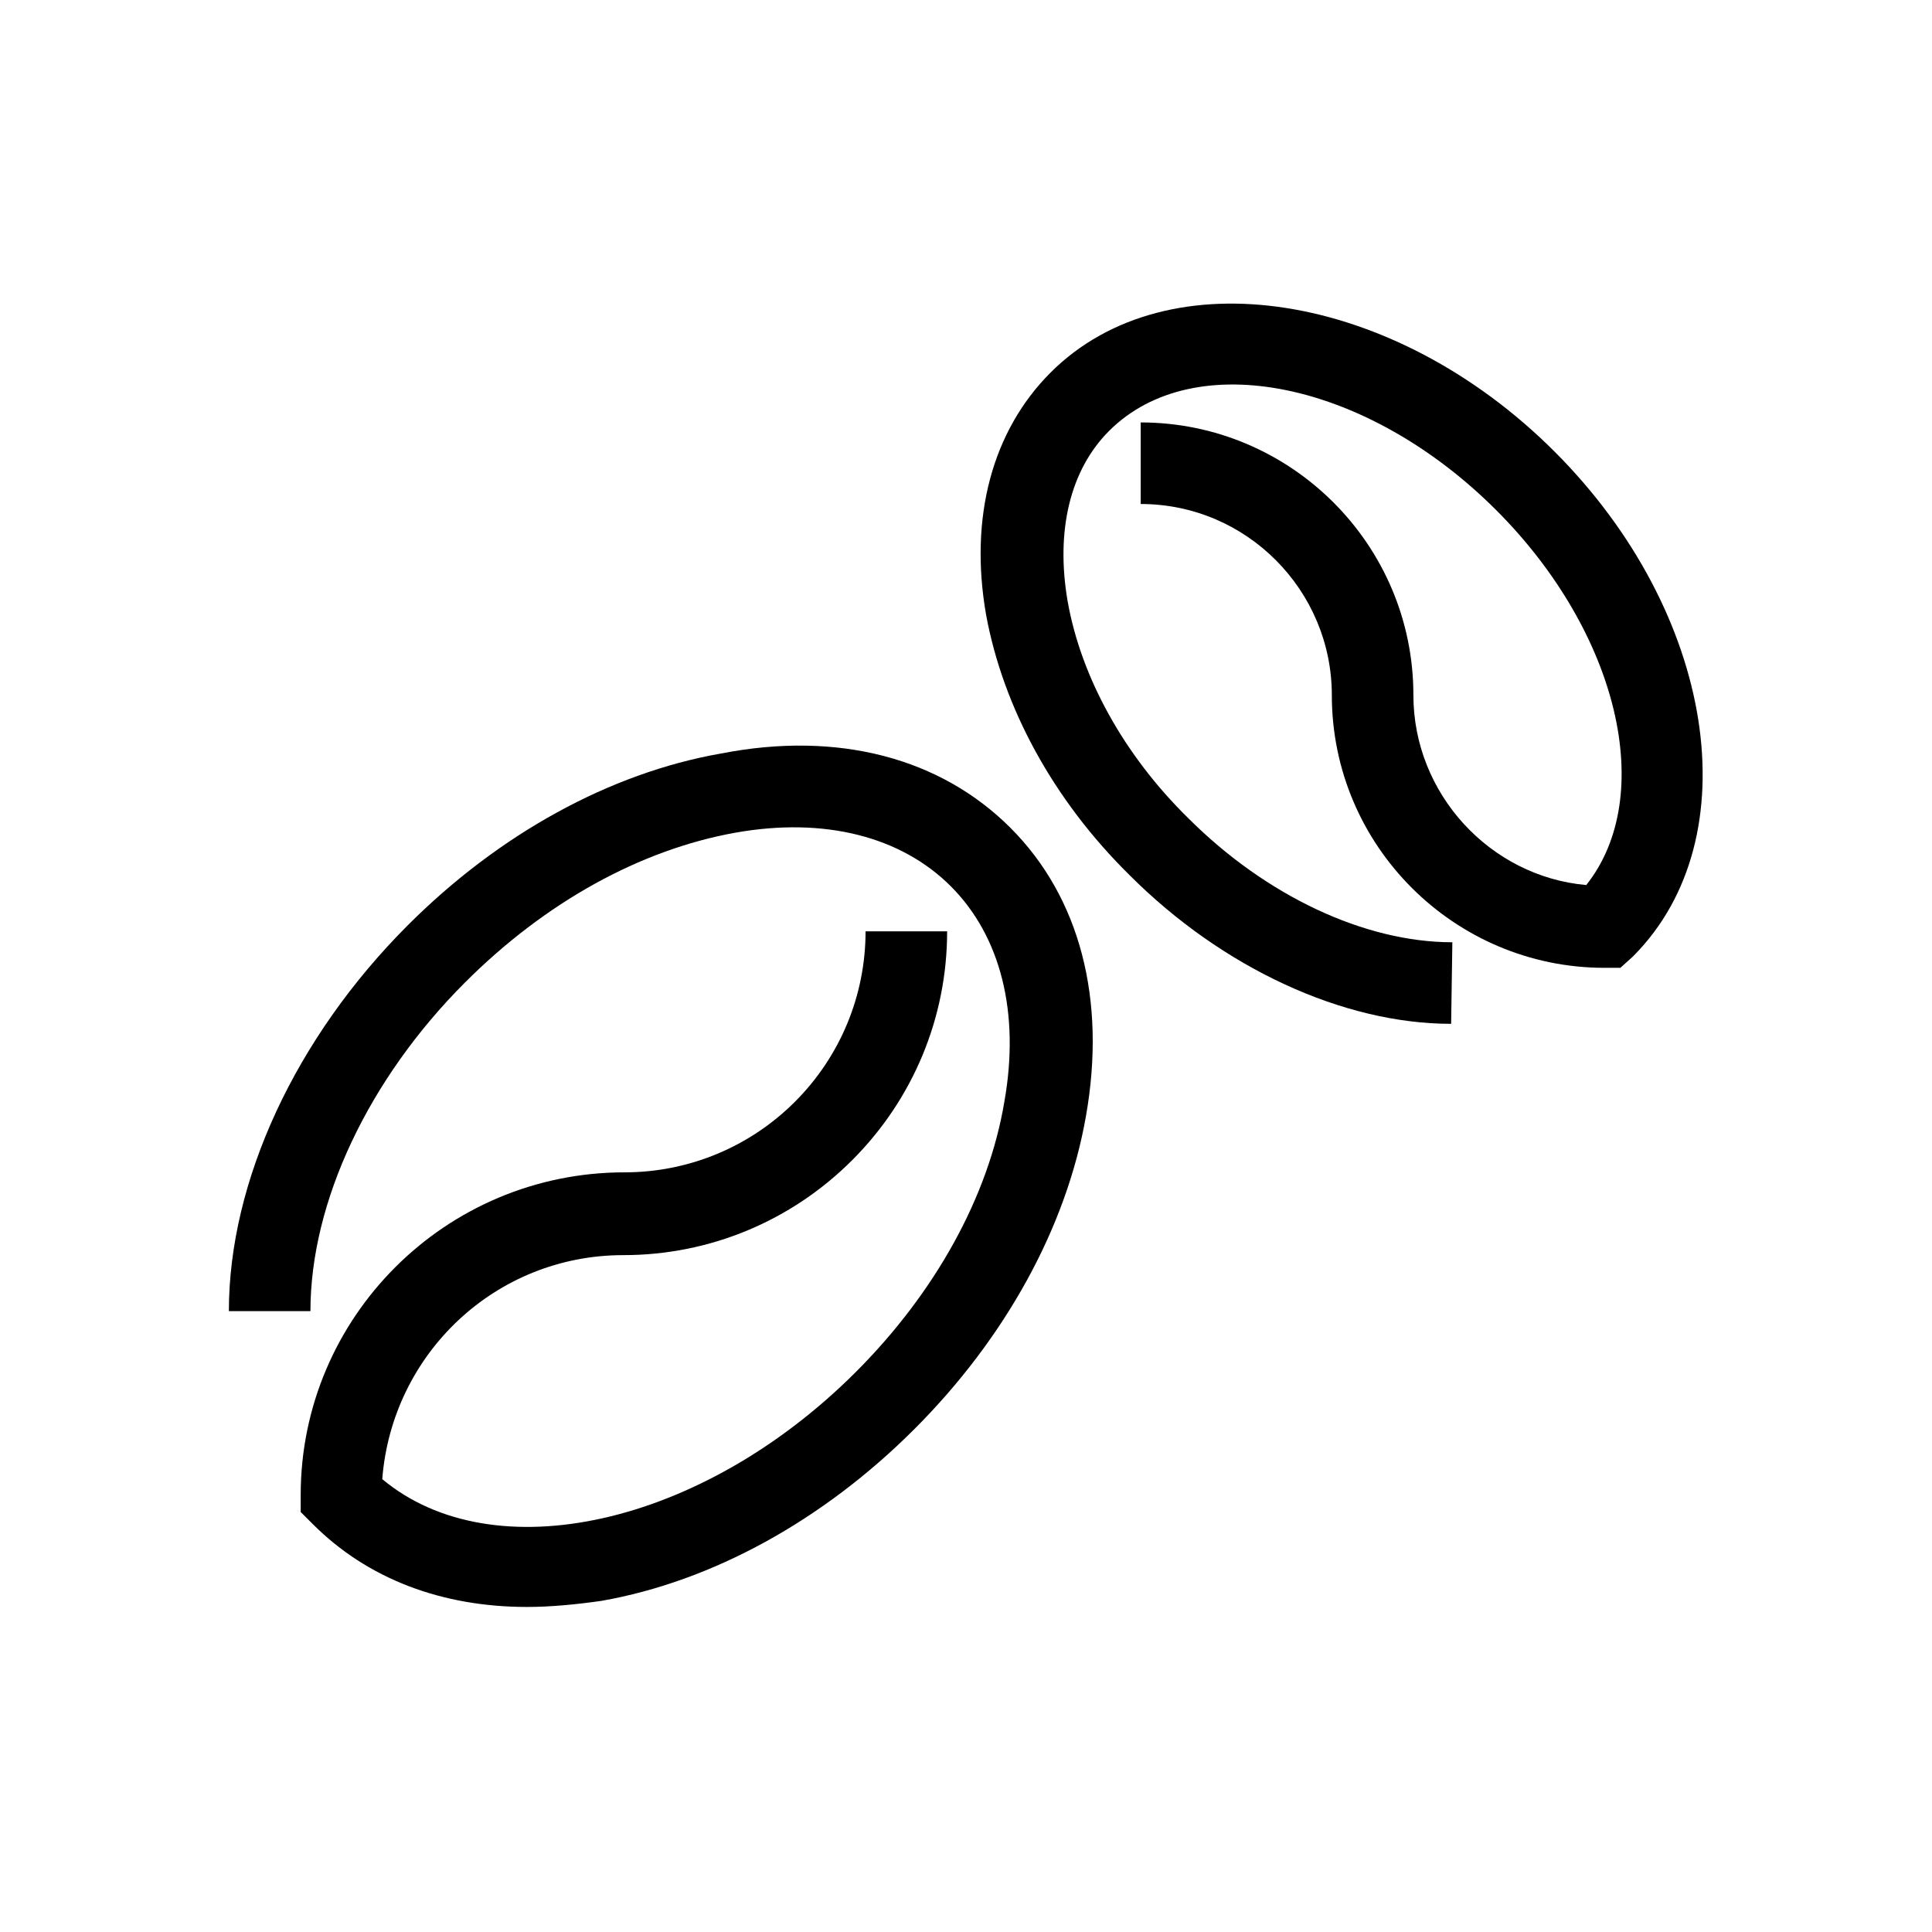
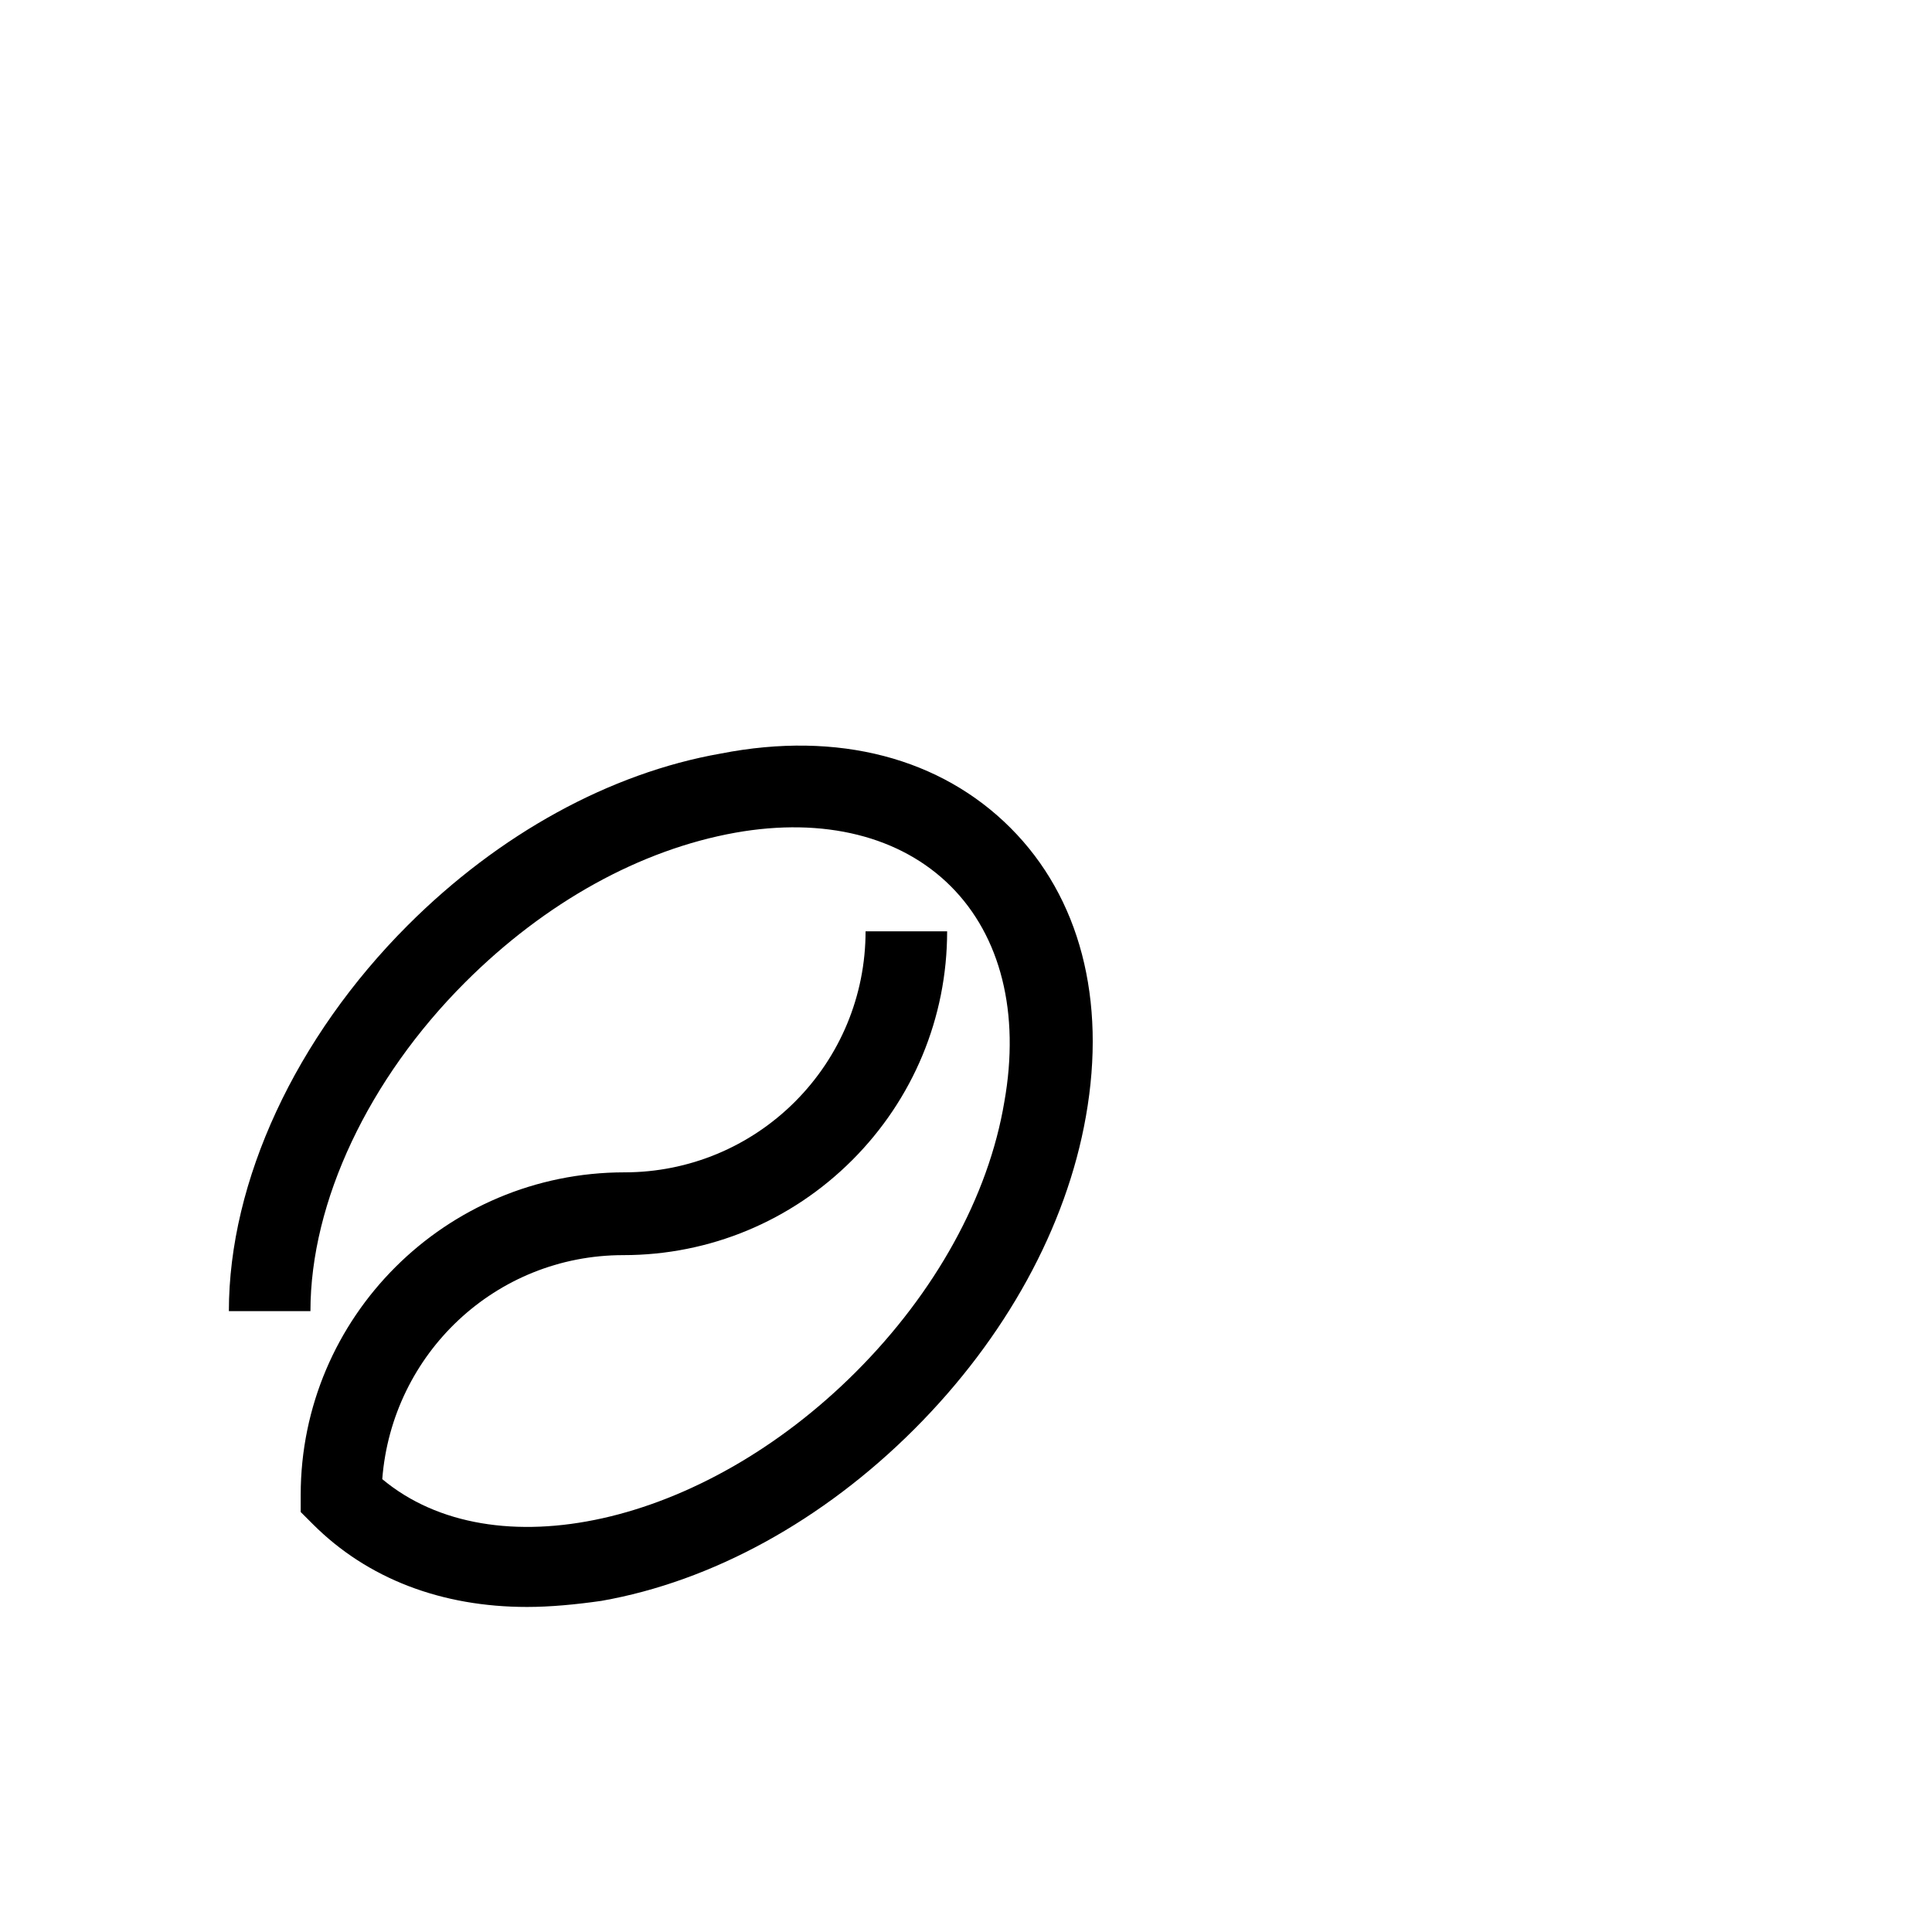
<svg xmlns="http://www.w3.org/2000/svg" version="1.1" id="Warstwa_1" x="0px" y="0px" width="158.7px" height="158.7px" viewBox="0 0 158.7 158.7" style="enable-background:new 0 0 158.7 158.7;" xml:space="preserve">
  <g>
    <path d="M43.3,132c-7,0-13.1-2.3-17.6-6.8l-1-1l0-1.4c0-14.6,11.9-26.5,26.6-26.5c0,0,0,0,0,0c5.3,0,10.3-2.1,14-5.8   c3.7-3.7,5.8-8.7,5.8-14l6.7,0c0,7.1-2.8,13.8-7.8,18.8c-5,5-11.7,7.8-18.8,7.8c0,0,0,0,0,0c-10.5,0-19,8.1-19.8,18.4   c9.1,7.6,26.2,3.9,38.9-8.8c6.5-6.5,10.9-14.4,12.2-22.2c1.3-7.3-0.3-13.6-4.4-17.7c-4.1-4.1-10.4-5.7-17.7-4.4   c-7.8,1.4-15.6,5.7-22.2,12.3c-7.9,7.9-12.7,18-12.7,27l-6.7,0c0-10.7,5.5-22.5,14.7-31.7c7.5-7.5,16.6-12.5,25.7-14.1   C68.9,60,77.3,62.3,83,68c5.7,5.7,7.9,14.1,6.2,23.7c-1.6,9.1-6.6,18.2-14.1,25.7c-7.5,7.5-16.6,12.5-25.7,14.1   C47.3,131.8,45.2,132,43.3,132z" />
-     <path d="M119.2,84.1c-8.9,0-18.8-4.6-26.4-12.2C86.5,65.7,82.4,58.1,81,50.5c-1.4-8,0.5-15.1,5.3-19.9c9.6-9.6,28.2-6.7,41.4,6.5   c13.2,13.2,16.1,31.7,6.5,41.4l-0.1,0.1l-1,0.9l-1.3,0c-12.3,0-22.4-10-22.4-22.4c0-8.6-7-15.7-15.7-15.7l0-6.7   c12.3,0,22.4,10,22.4,22.4c0,8.1,6.3,14.9,14.2,15.6c5.8-7.3,2.7-20.7-7.4-30.8c-10.6-10.6-24.8-13.5-31.8-6.5   c-3.2,3.2-4.4,8.2-3.4,14c1.1,6.2,4.6,12.6,9.9,17.8c6.4,6.4,14.5,10.2,21.7,10.2L119.2,84.1z" />
  </g>
</svg>